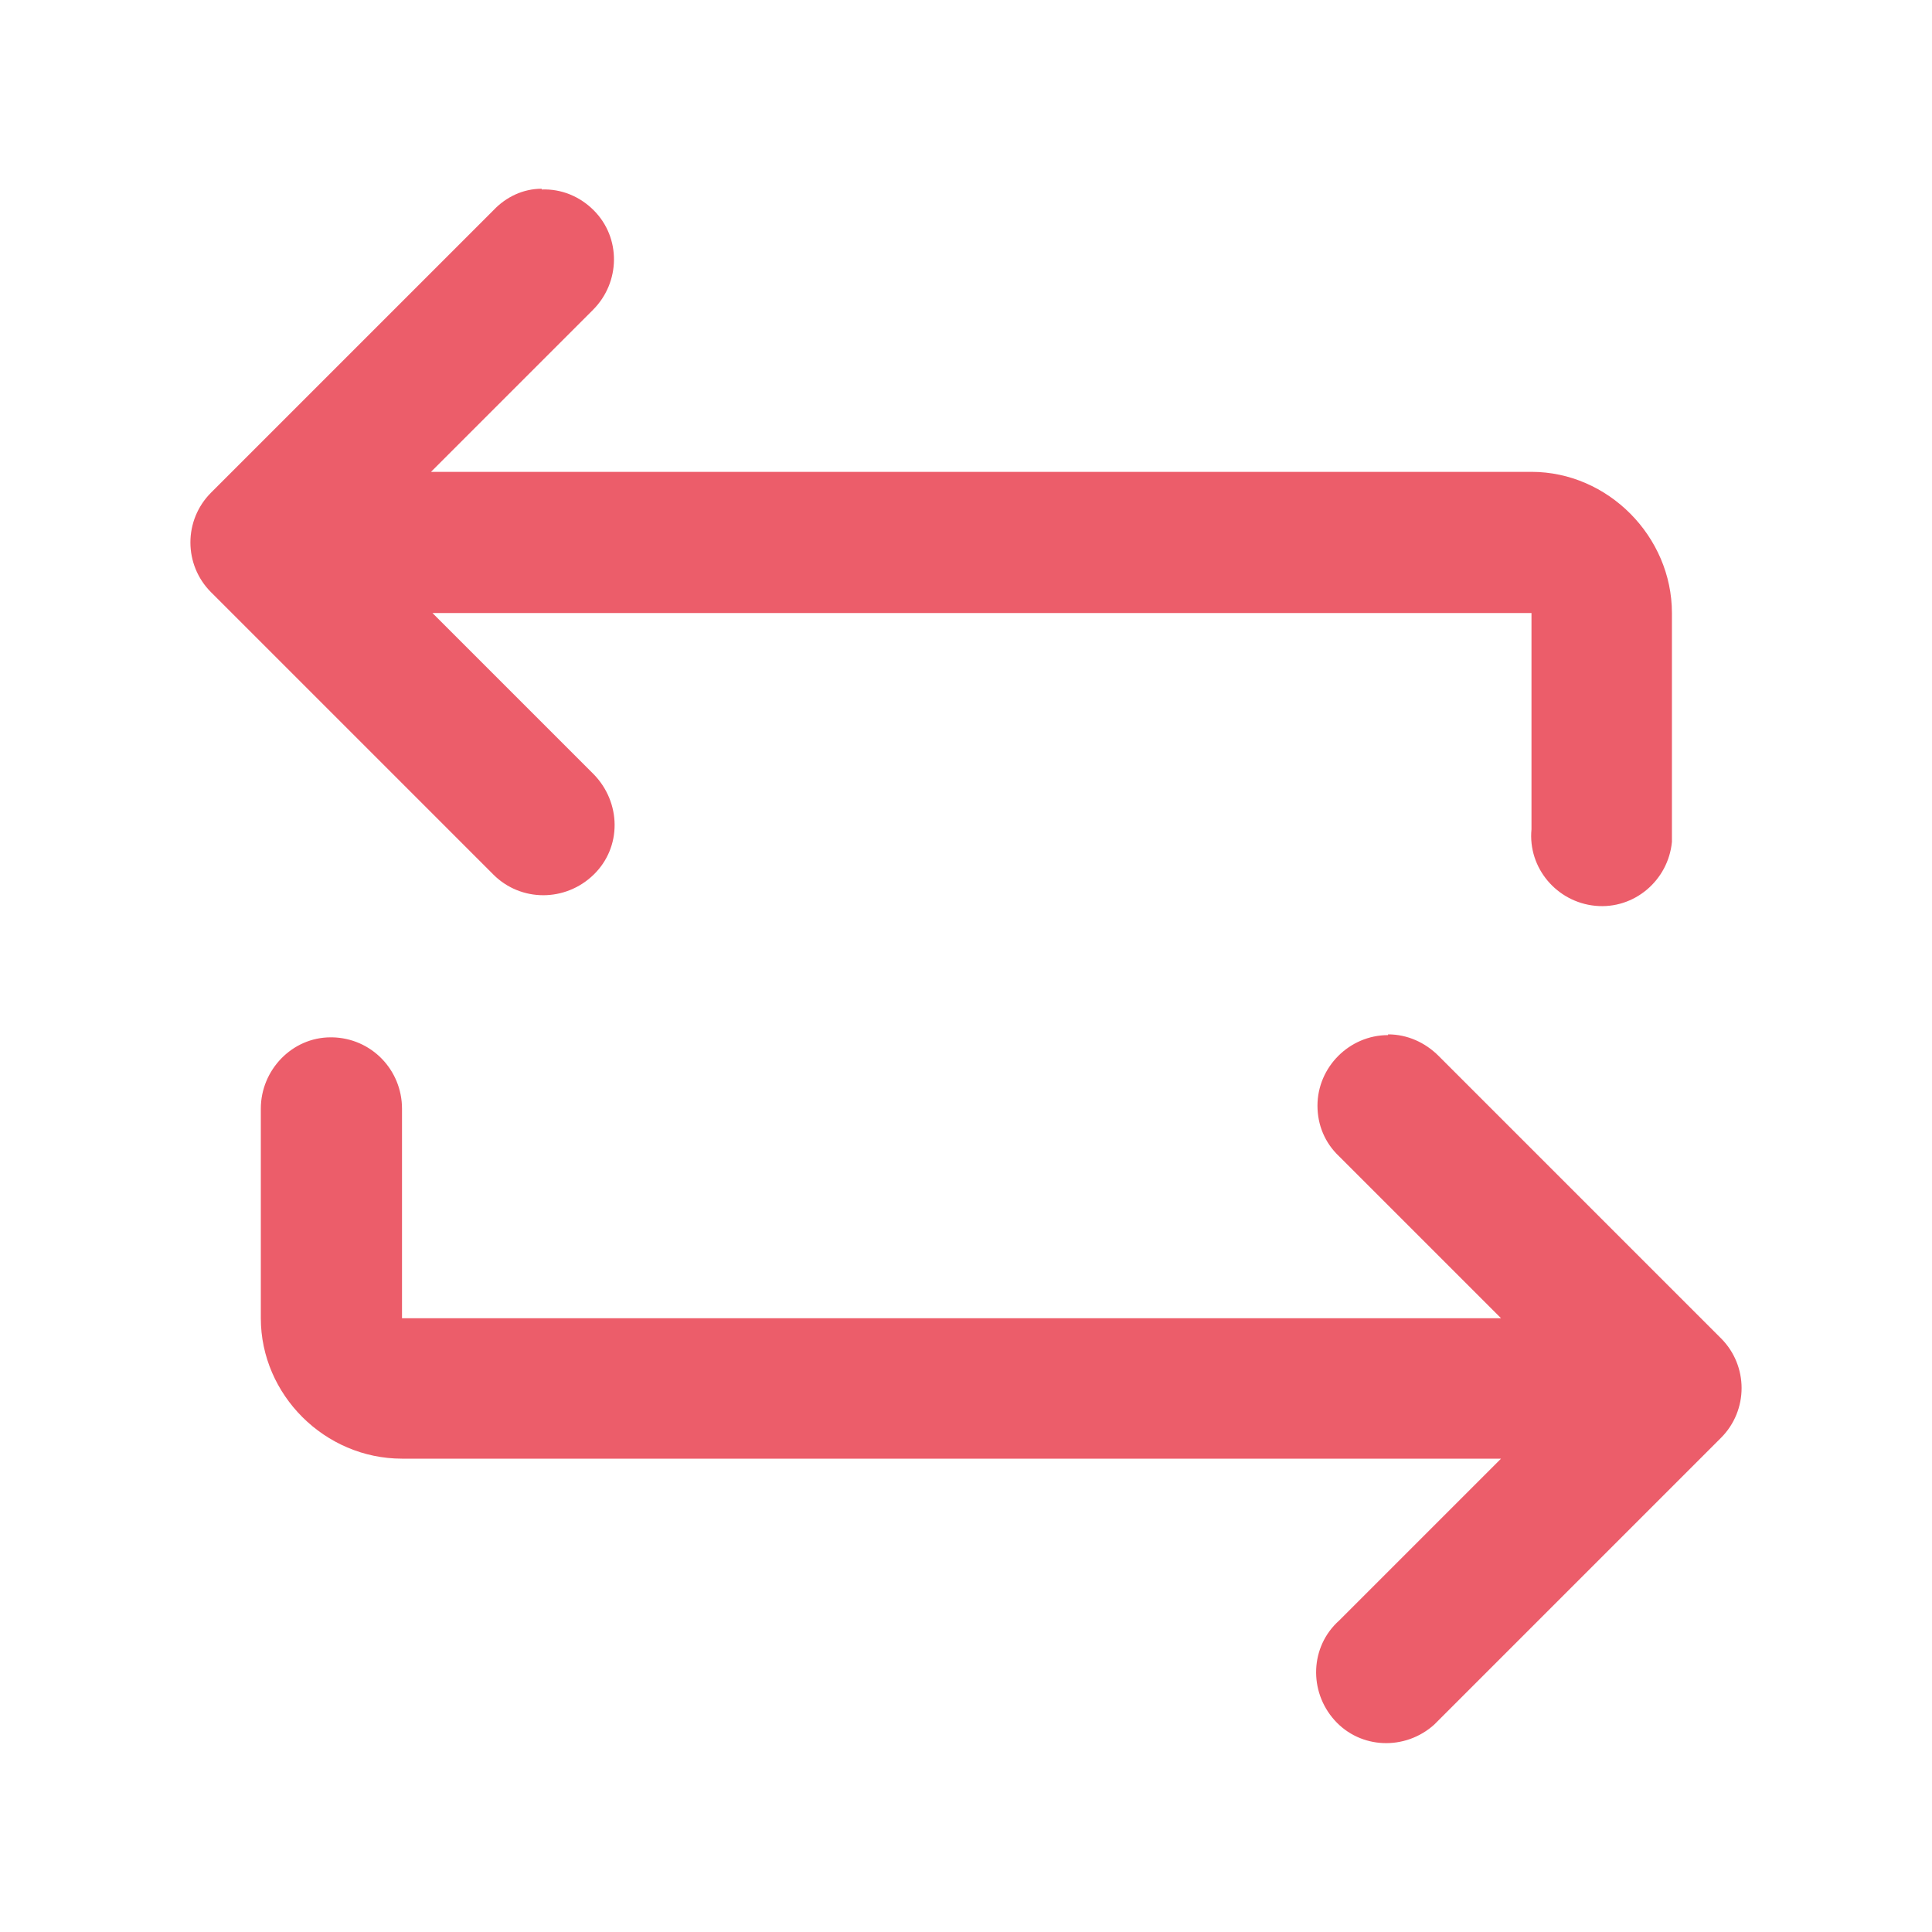
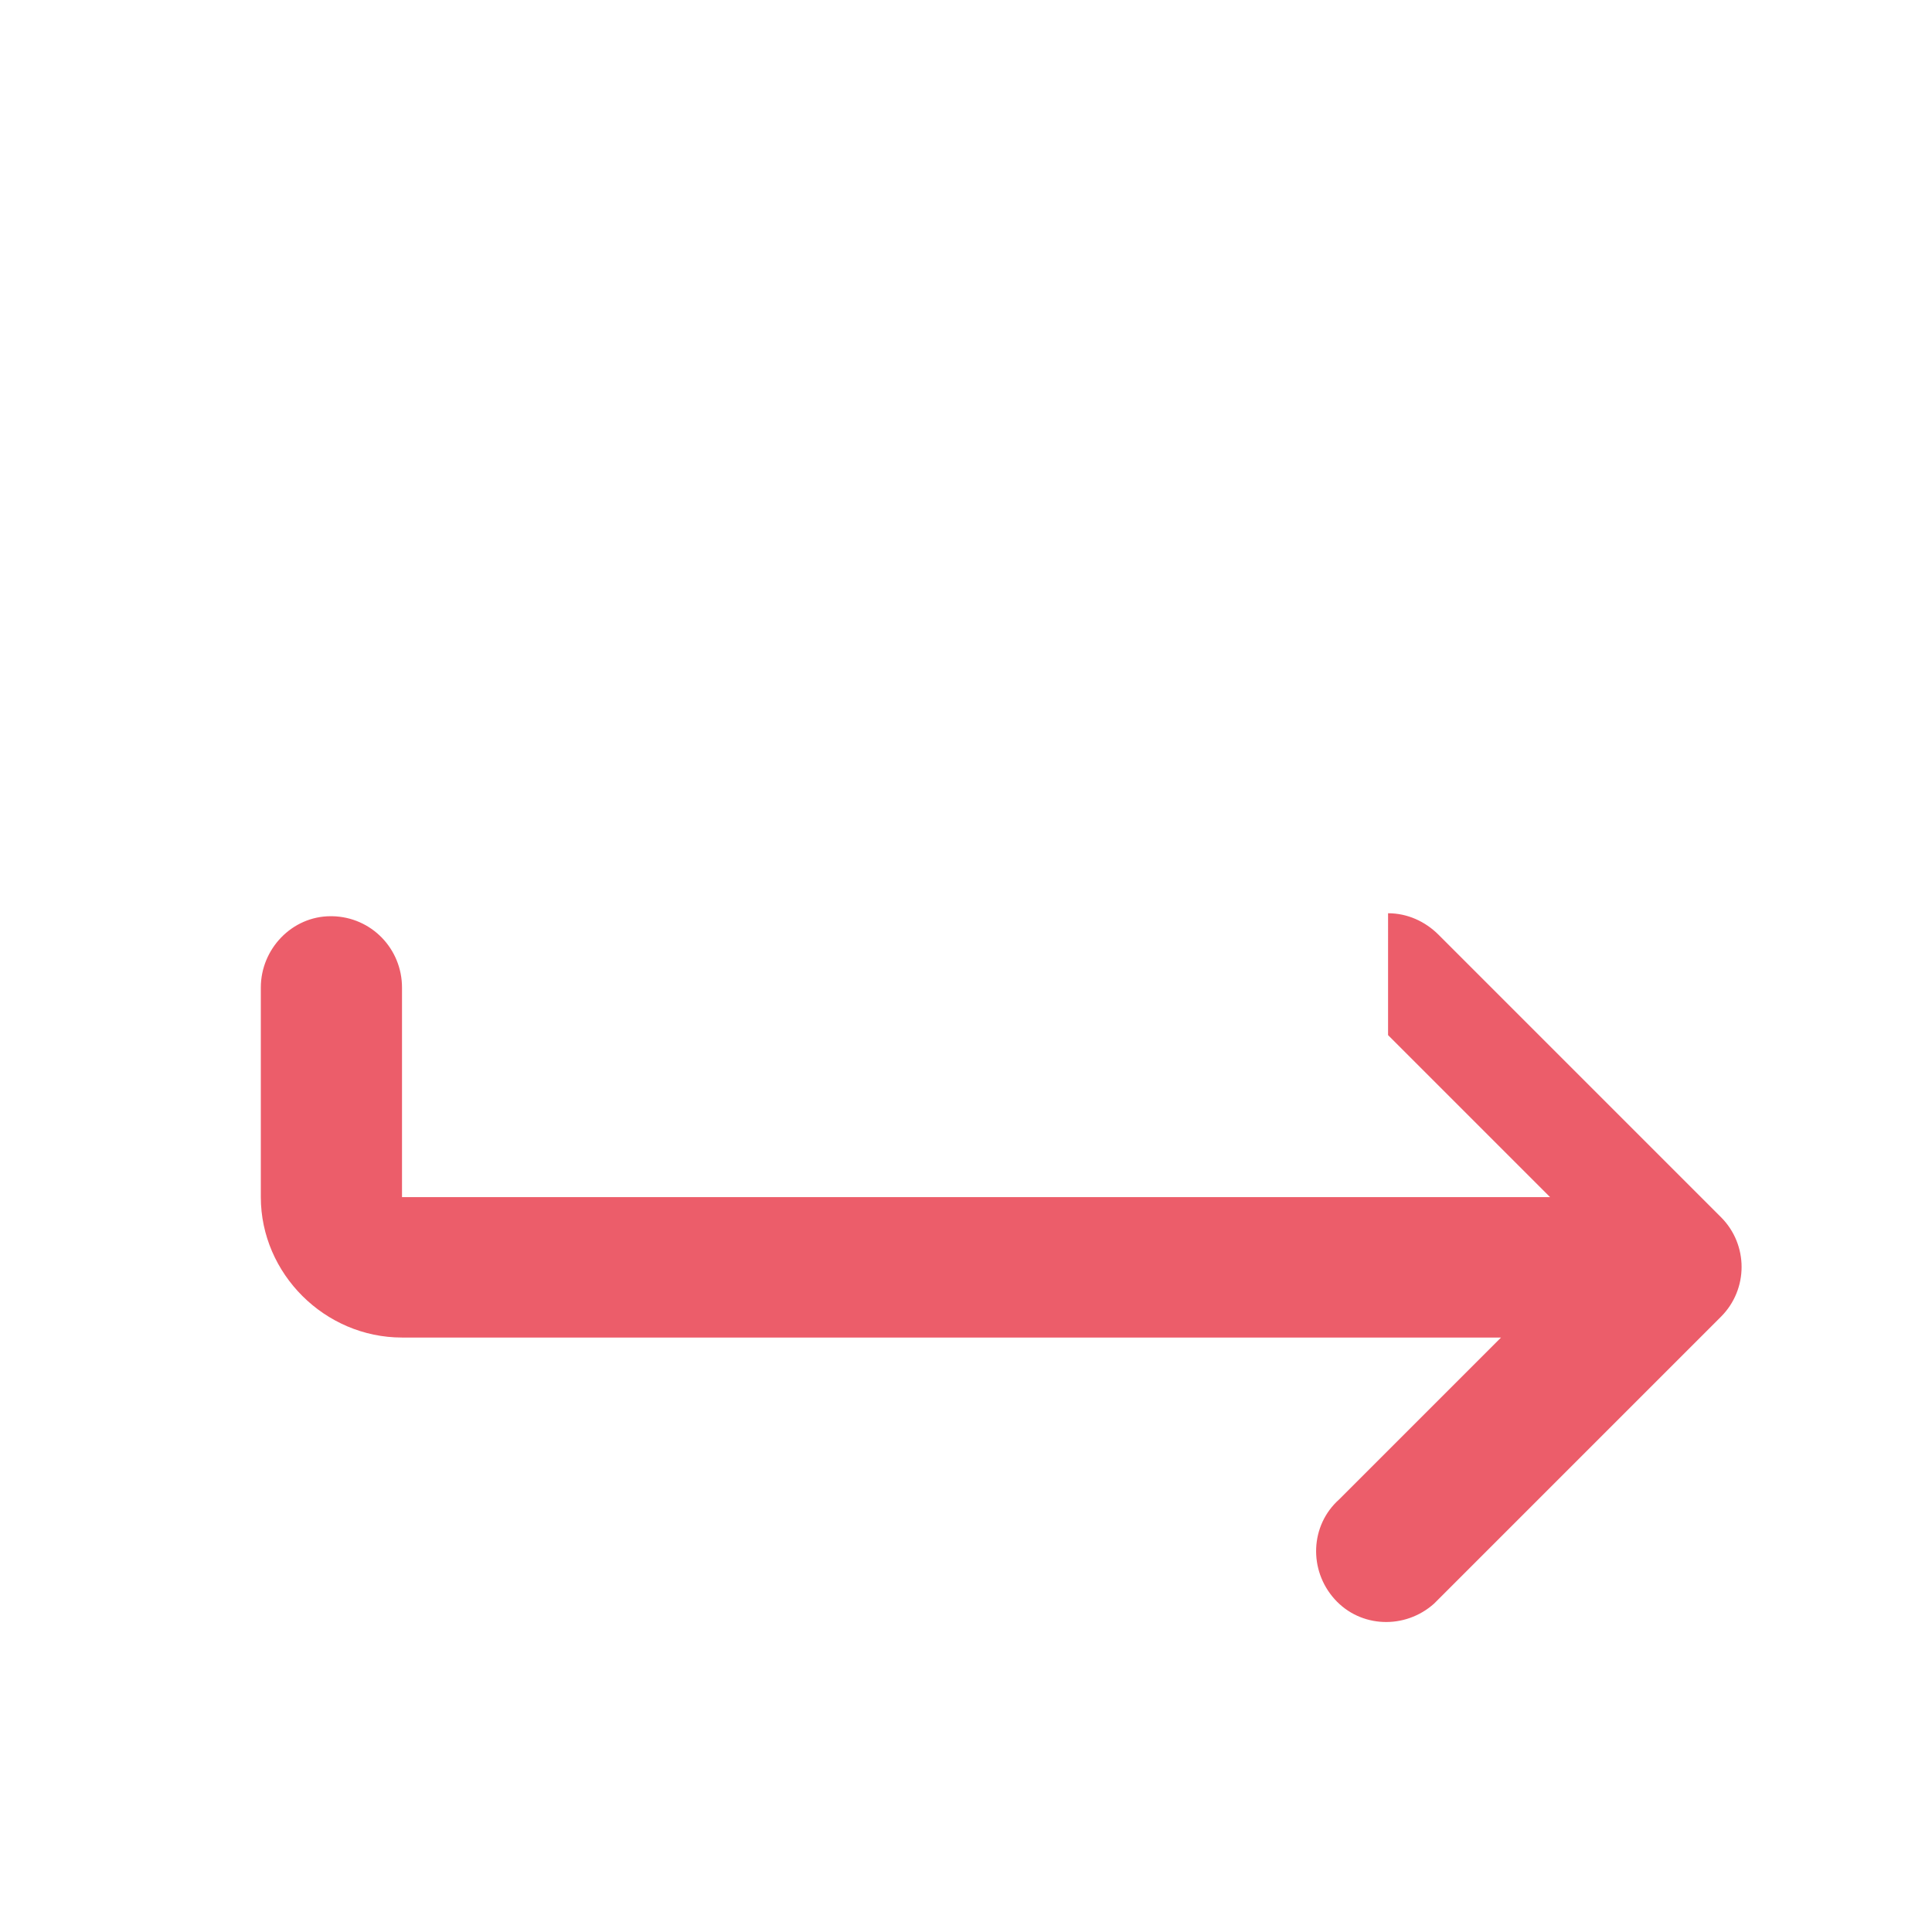
<svg xmlns="http://www.w3.org/2000/svg" id="Layer_1" viewBox="0 0 26 26">
  <defs>
    <style>.cls-1{fill:#ec5d6a;}</style>
  </defs>
-   <path class="cls-1" d="M7.29,2.54c-.25,0-.48.11-.65.29l-3.8,3.8c-.37.37-.37.97,0,1.34l3.8,3.8c.37.37.97.37,1.35,0s.37-.97,0-1.35h0l-2.17-2.17h14.79v2.91c-.05.52.34.98.86,1.03.52.05.98-.34,1.03-.86,0-.06,0-.11,0-.17v-2.91c0-1.03-.86-1.9-1.89-1.9H5.8l2.18-2.18c.37-.37.38-.97.01-1.34-.19-.19-.44-.29-.7-.28h0Z" />
-   <path class="cls-1" d="M18.68,13.93c-.52,0-.95.43-.95.95,0,.26.1.5.29.68l2.18,2.18H5.41v-2.82c0-.52-.41-.95-.94-.96,0,0-.01,0-.02,0-.52,0-.94.44-.94.96v2.82c0,1.03.86,1.89,1.9,1.89h14.79l-2.18,2.18c-.39.35-.41.95-.06,1.34.35.39.95.41,1.34.06.02-.02.04-.04.06-.06l3.8-3.8c.37-.37.37-.97,0-1.34,0,0,0,0,0,0l-3.8-3.8c-.18-.18-.42-.29-.68-.29h0Z" />
+   <path class="cls-1" d="M18.68,13.93l2.18,2.18H5.41v-2.82c0-.52-.41-.95-.94-.96,0,0-.01,0-.02,0-.52,0-.94.44-.94.96v2.82c0,1.03.86,1.89,1.9,1.89h14.79l-2.18,2.18c-.39.35-.41.95-.06,1.34.35.39.95.41,1.34.06.02-.02.04-.04.06-.06l3.8-3.8c.37-.37.37-.97,0-1.34,0,0,0,0,0,0l-3.8-3.8c-.18-.18-.42-.29-.68-.29h0Z" />
</svg>